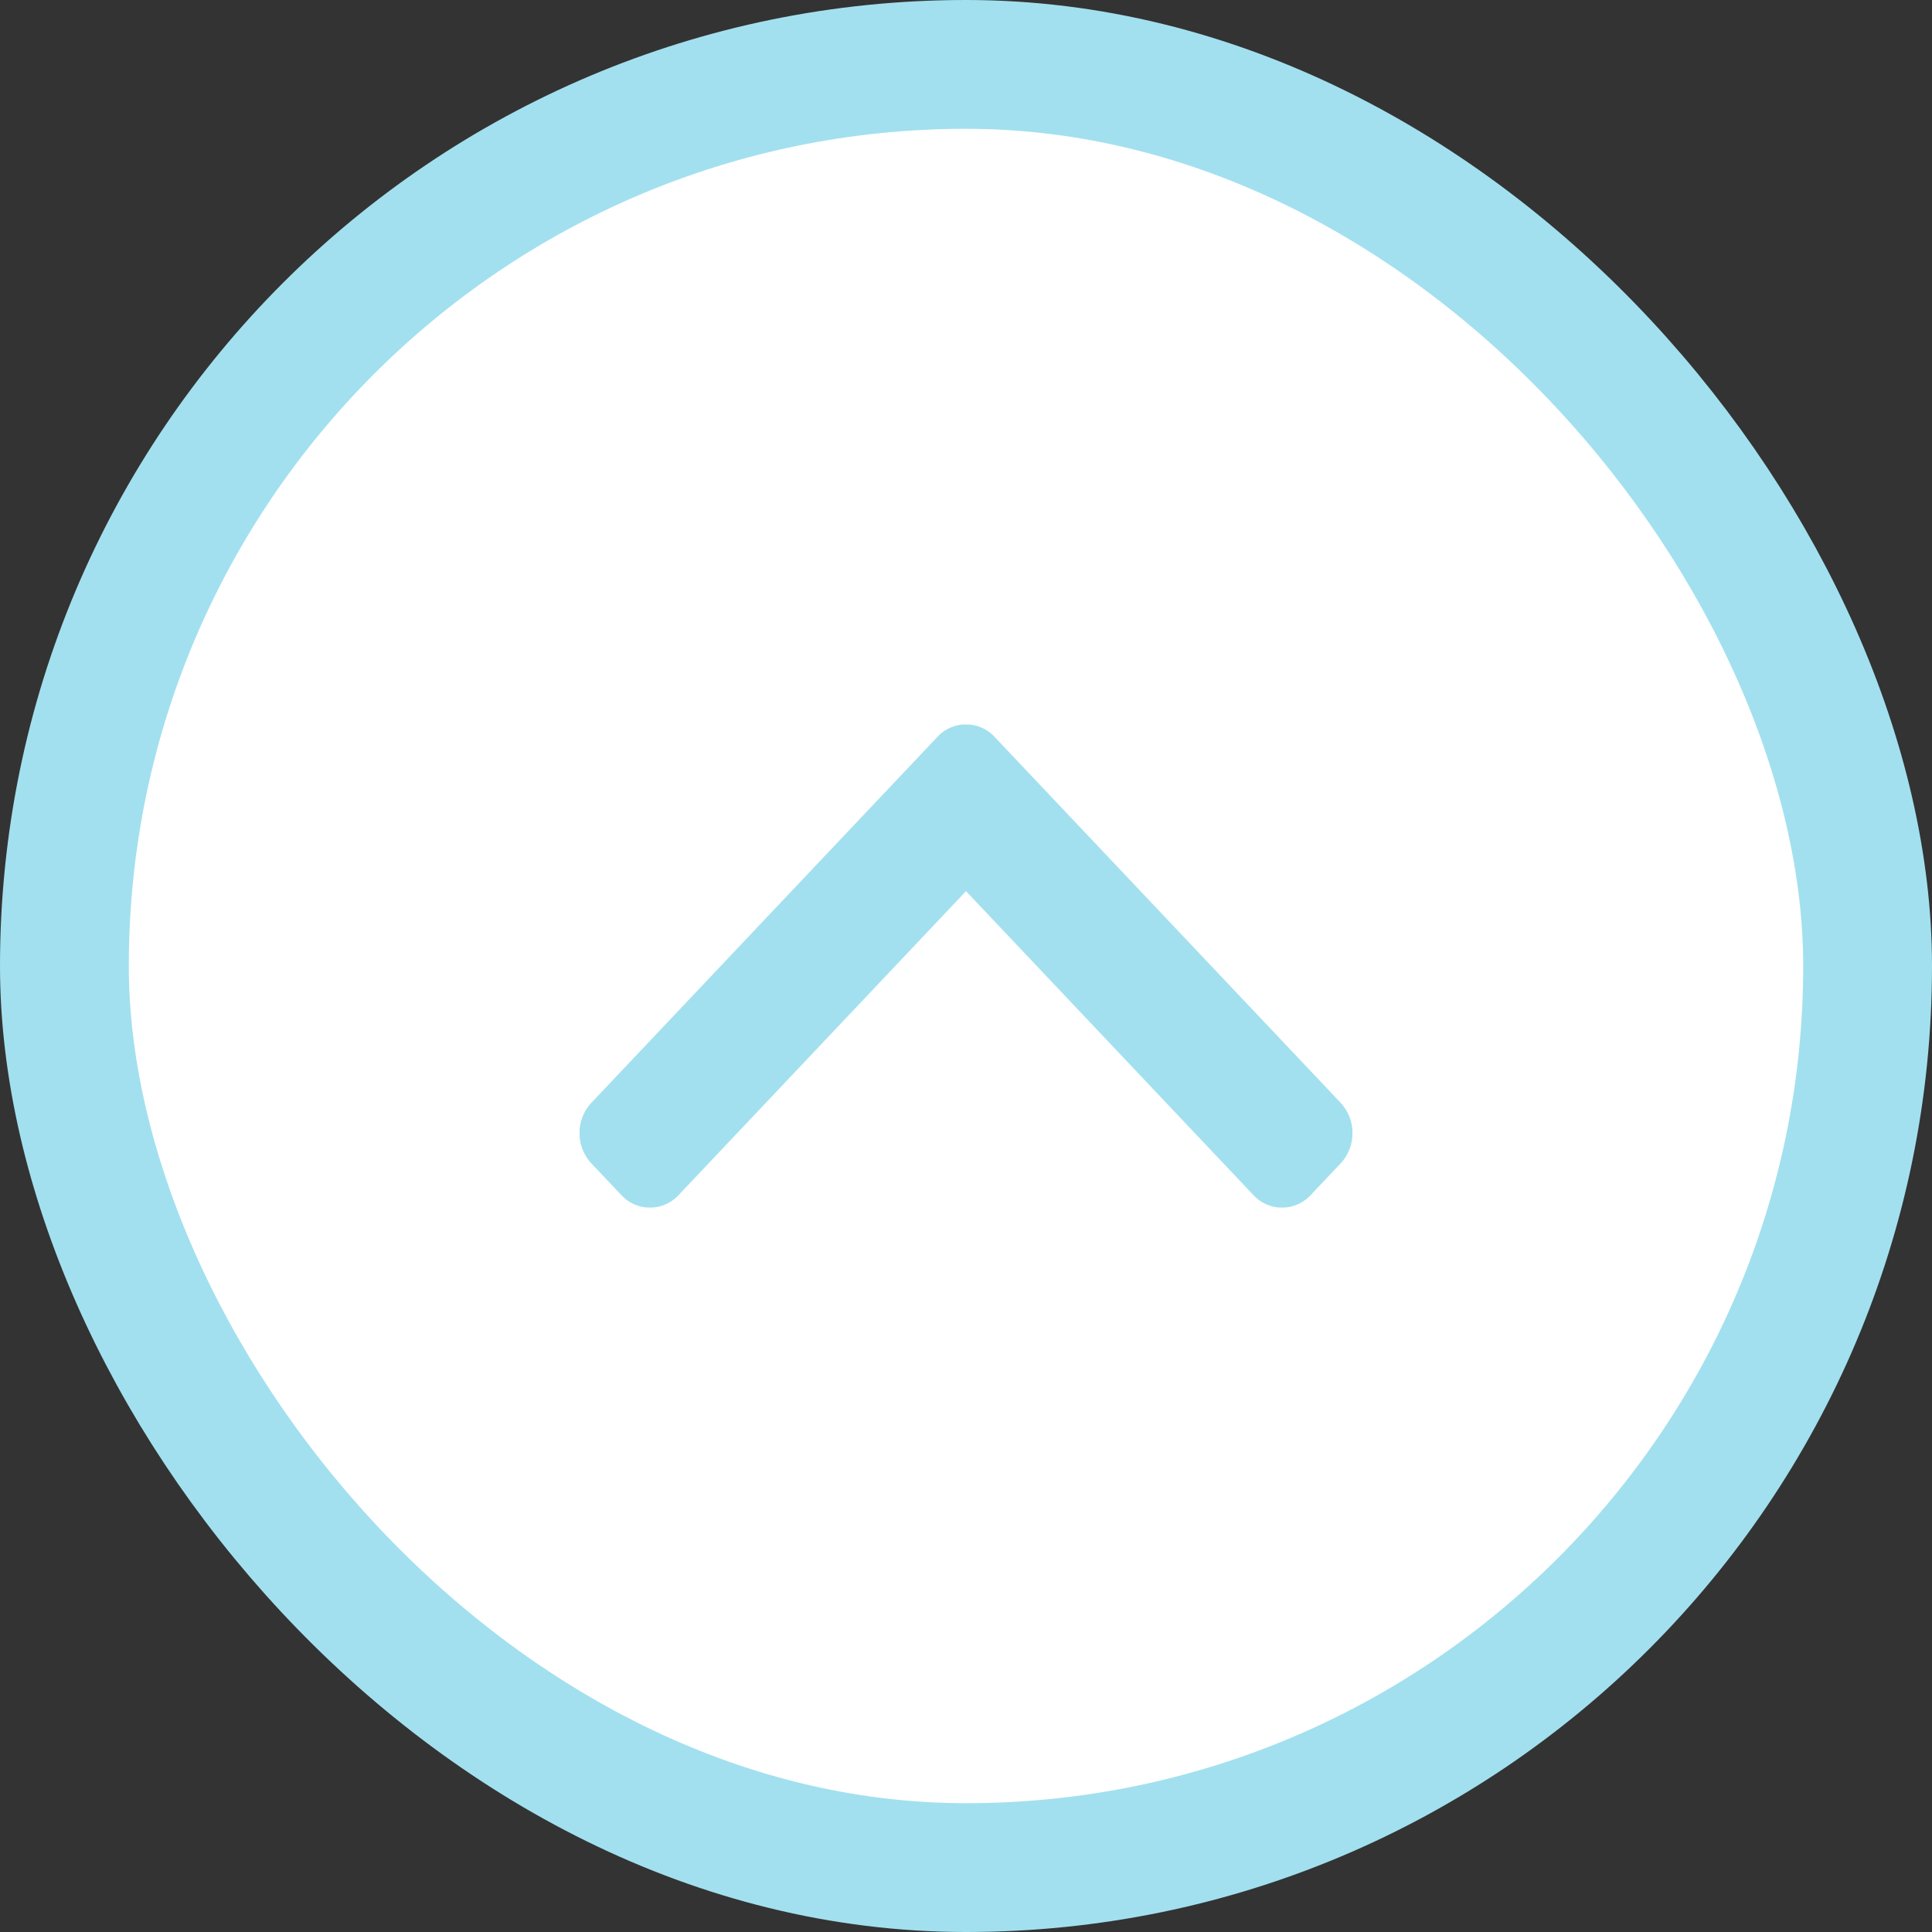
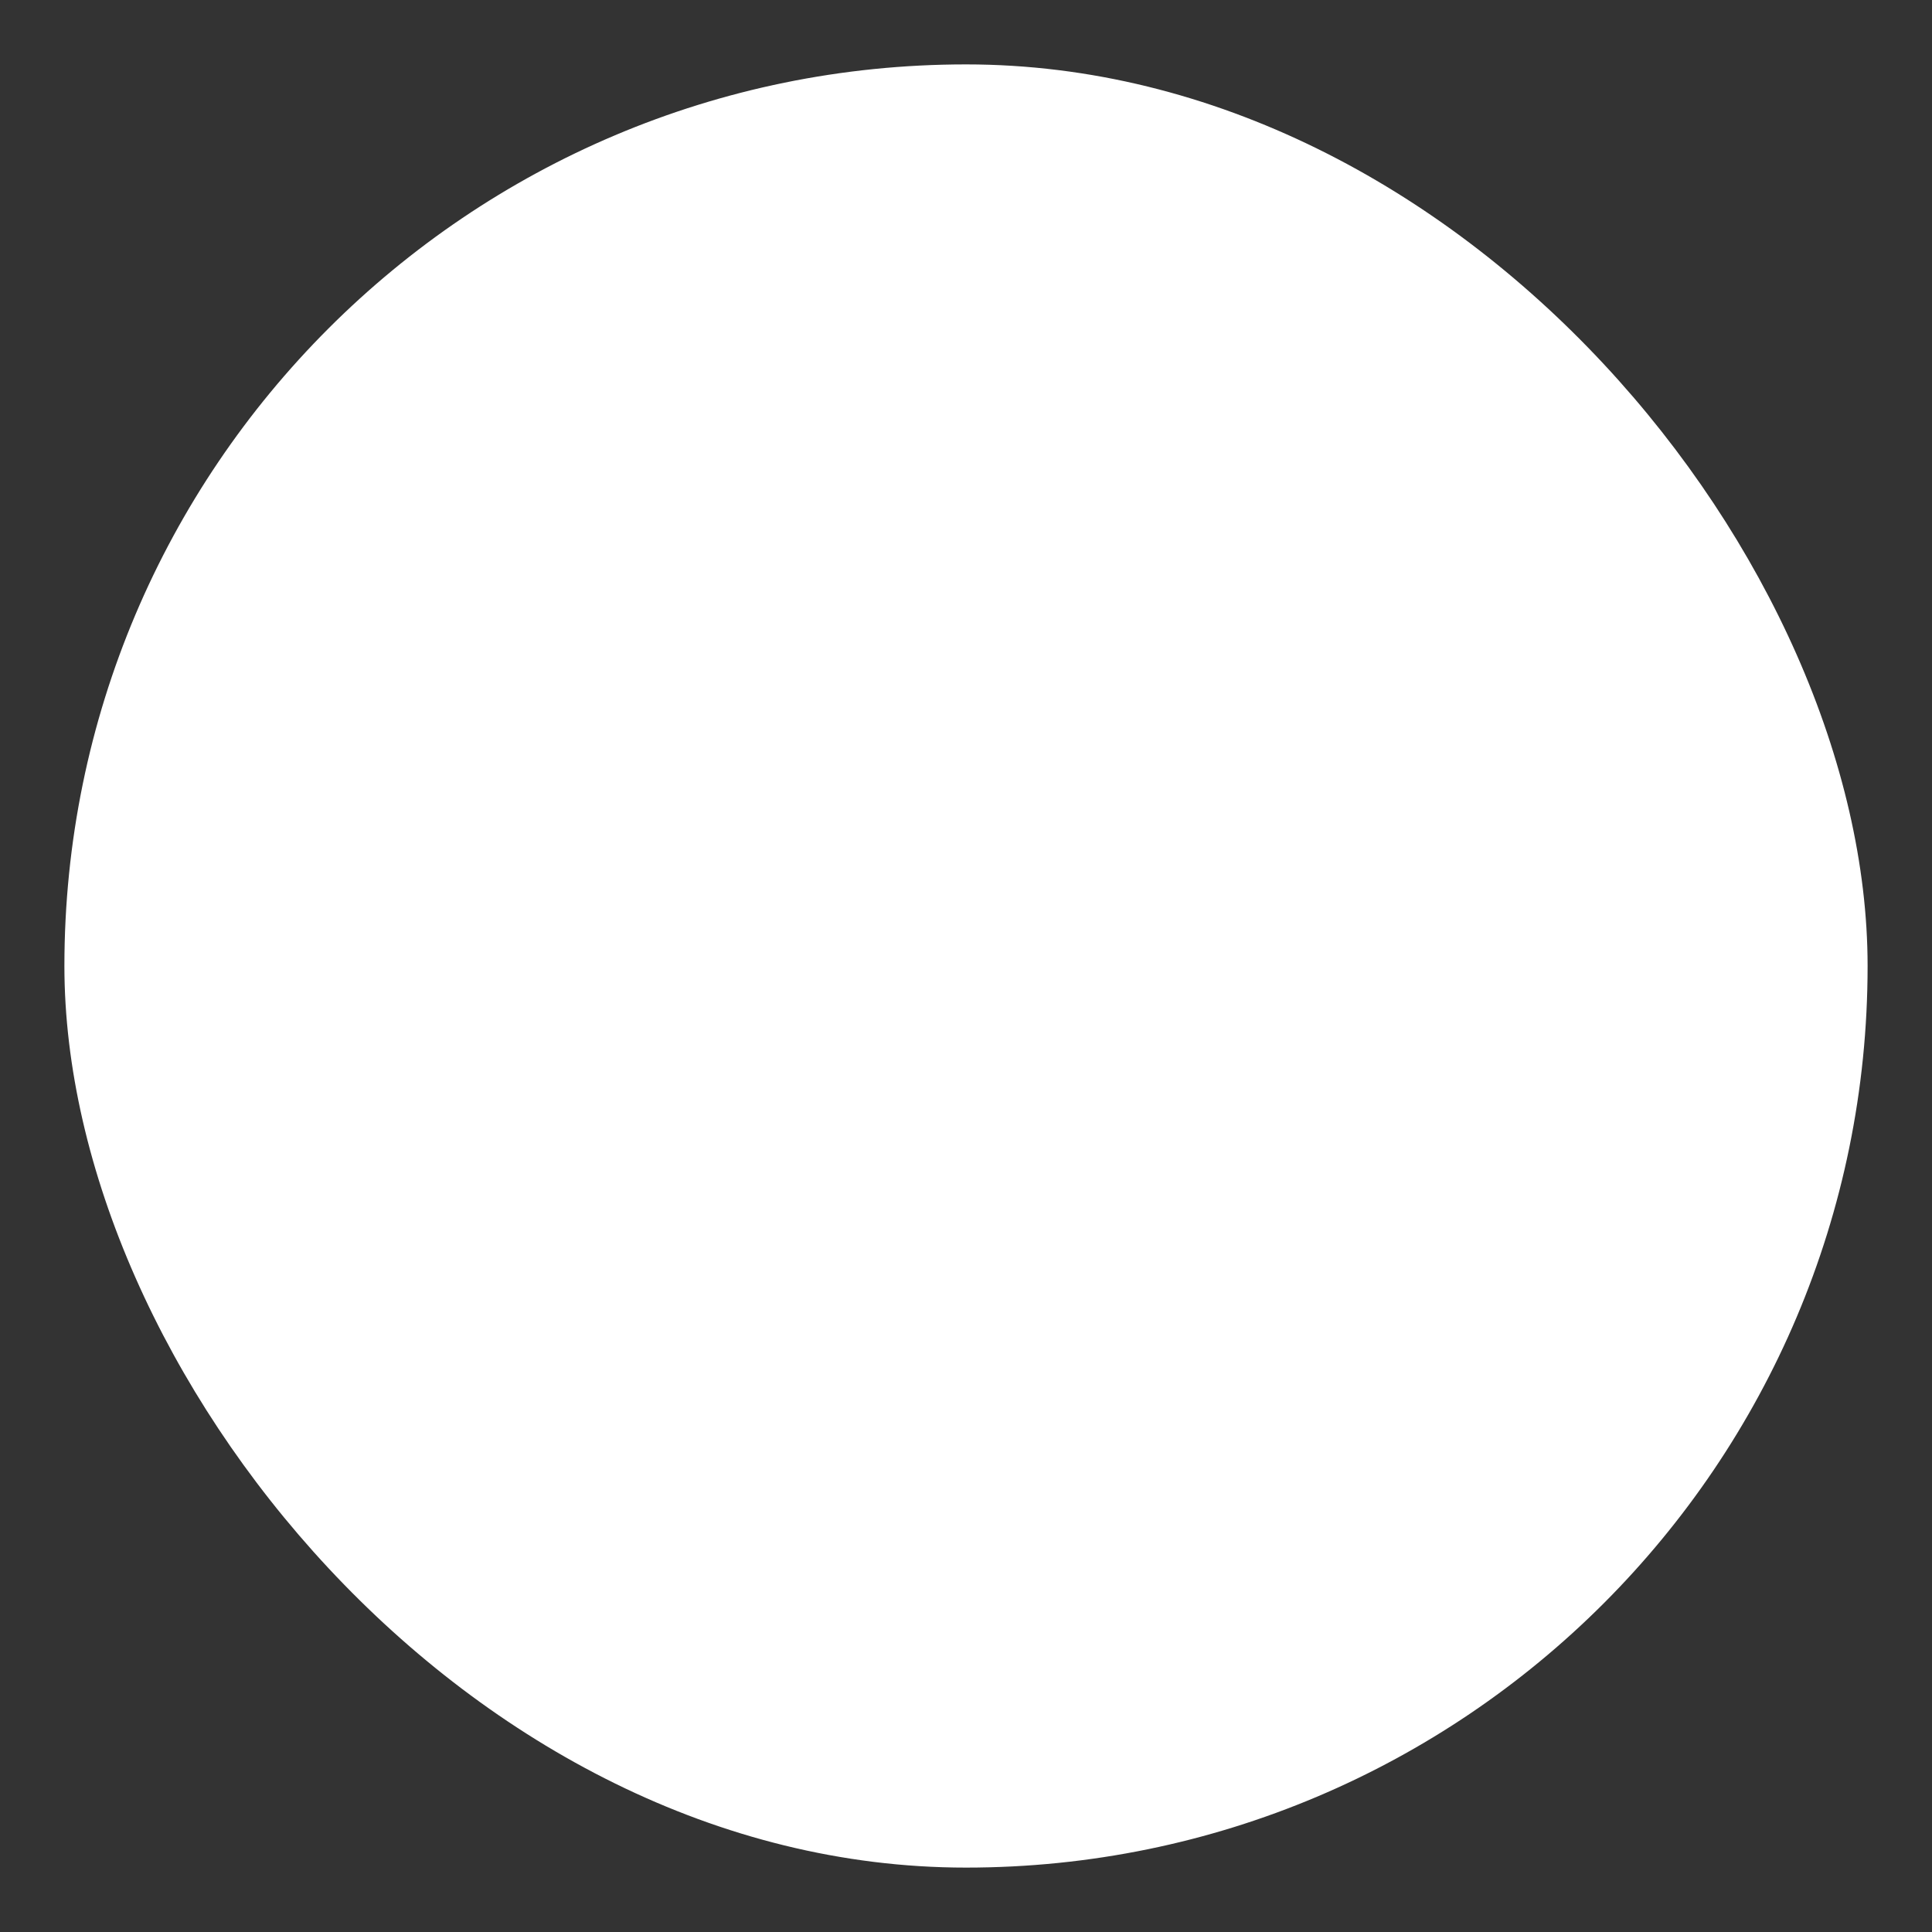
<svg xmlns="http://www.w3.org/2000/svg" width="60" height="60" fill="none">
  <rect width="100%" height="100%" fill="#333333" stroke="none" />
  <rect width="56" height="56" x="2" y="2" fill="#fff" rx="28" />
-   <rect width="56" height="56" x="2" y="2" stroke="#A2E0EF" stroke-width="4" rx="28" />
  <g clip-path="url(#a)">
-     <path fill="#A2E0EF" d="m18.37 34.243 10.735-11.351a1.21 1.21 0 0 1 1.79 0L41.63 34.243a1.384 1.384 0 0 1 0 1.892l-.92.973a1.21 1.21 0 0 1-1.79 0L30 27.676l-8.92 9.432a1.21 1.21 0 0 1-1.79 0l-.92-.973a1.384 1.384 0 0 1 0-1.892" />
-   </g>
+     </g>
  <defs>
    <clipPath id="a">
-       <path fill="#fff" d="M42 37.5H18v-15h24z" />
-     </clipPath>
+       </clipPath>
  </defs>
</svg>